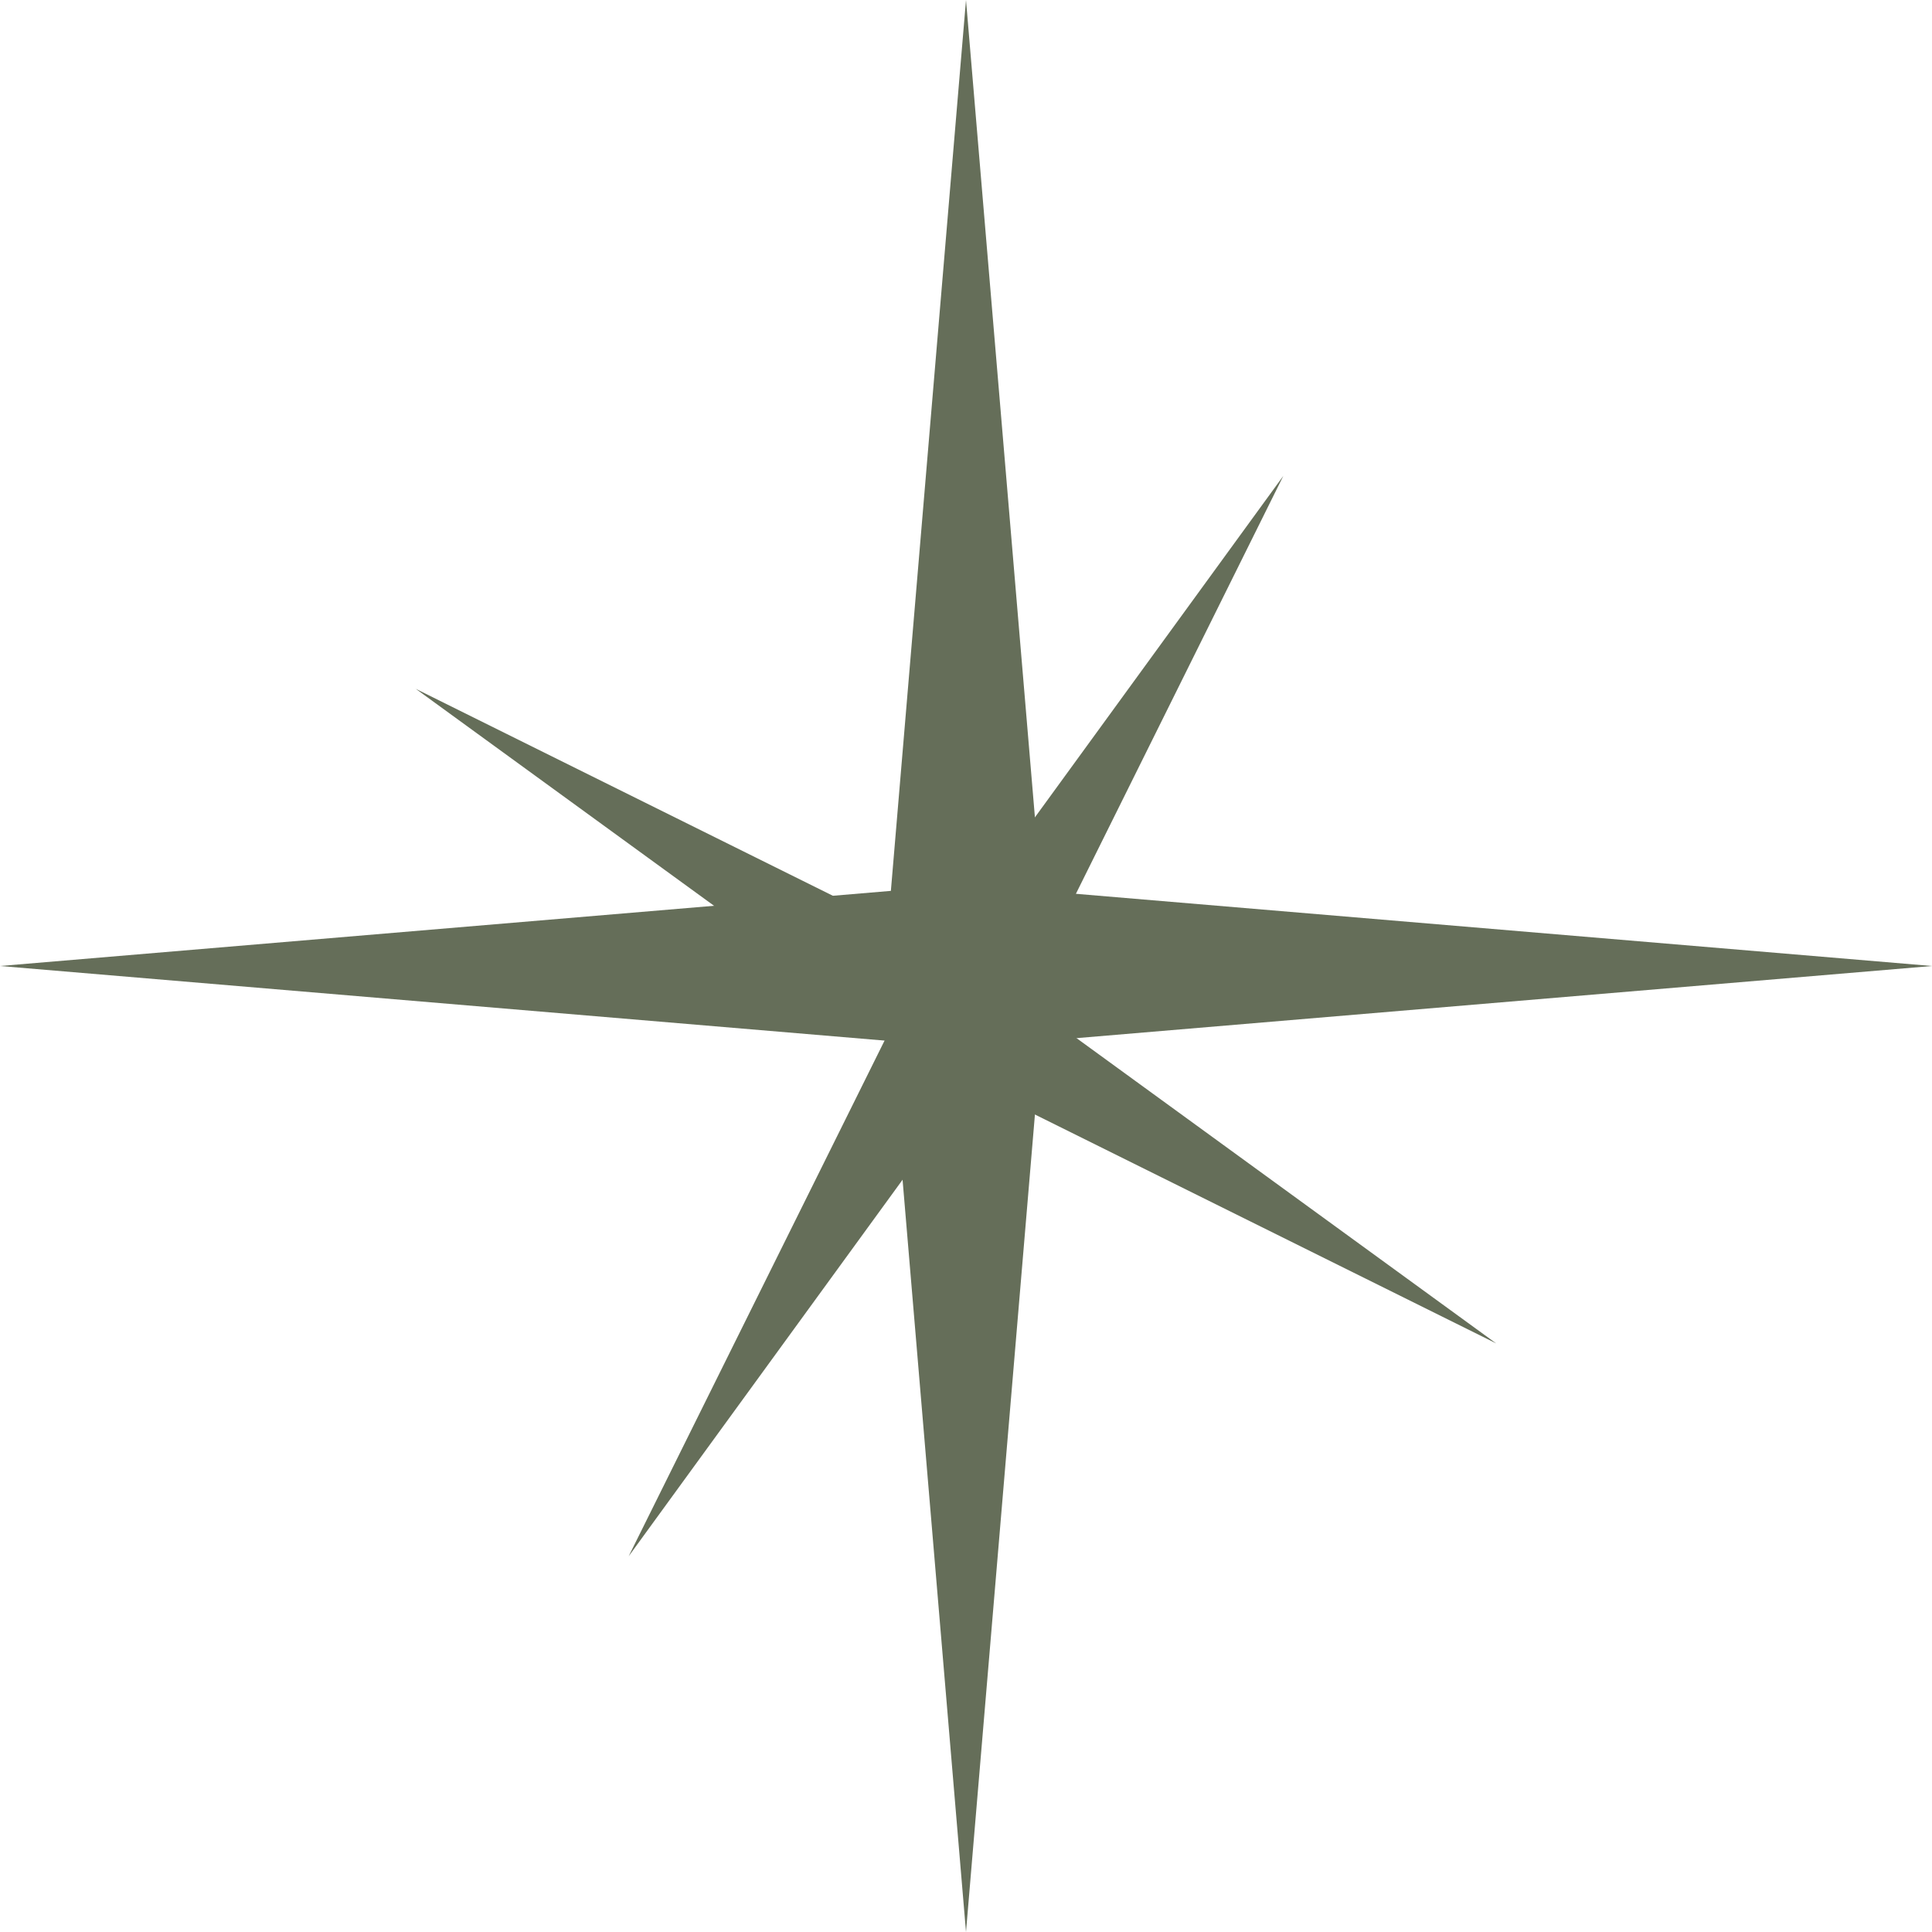
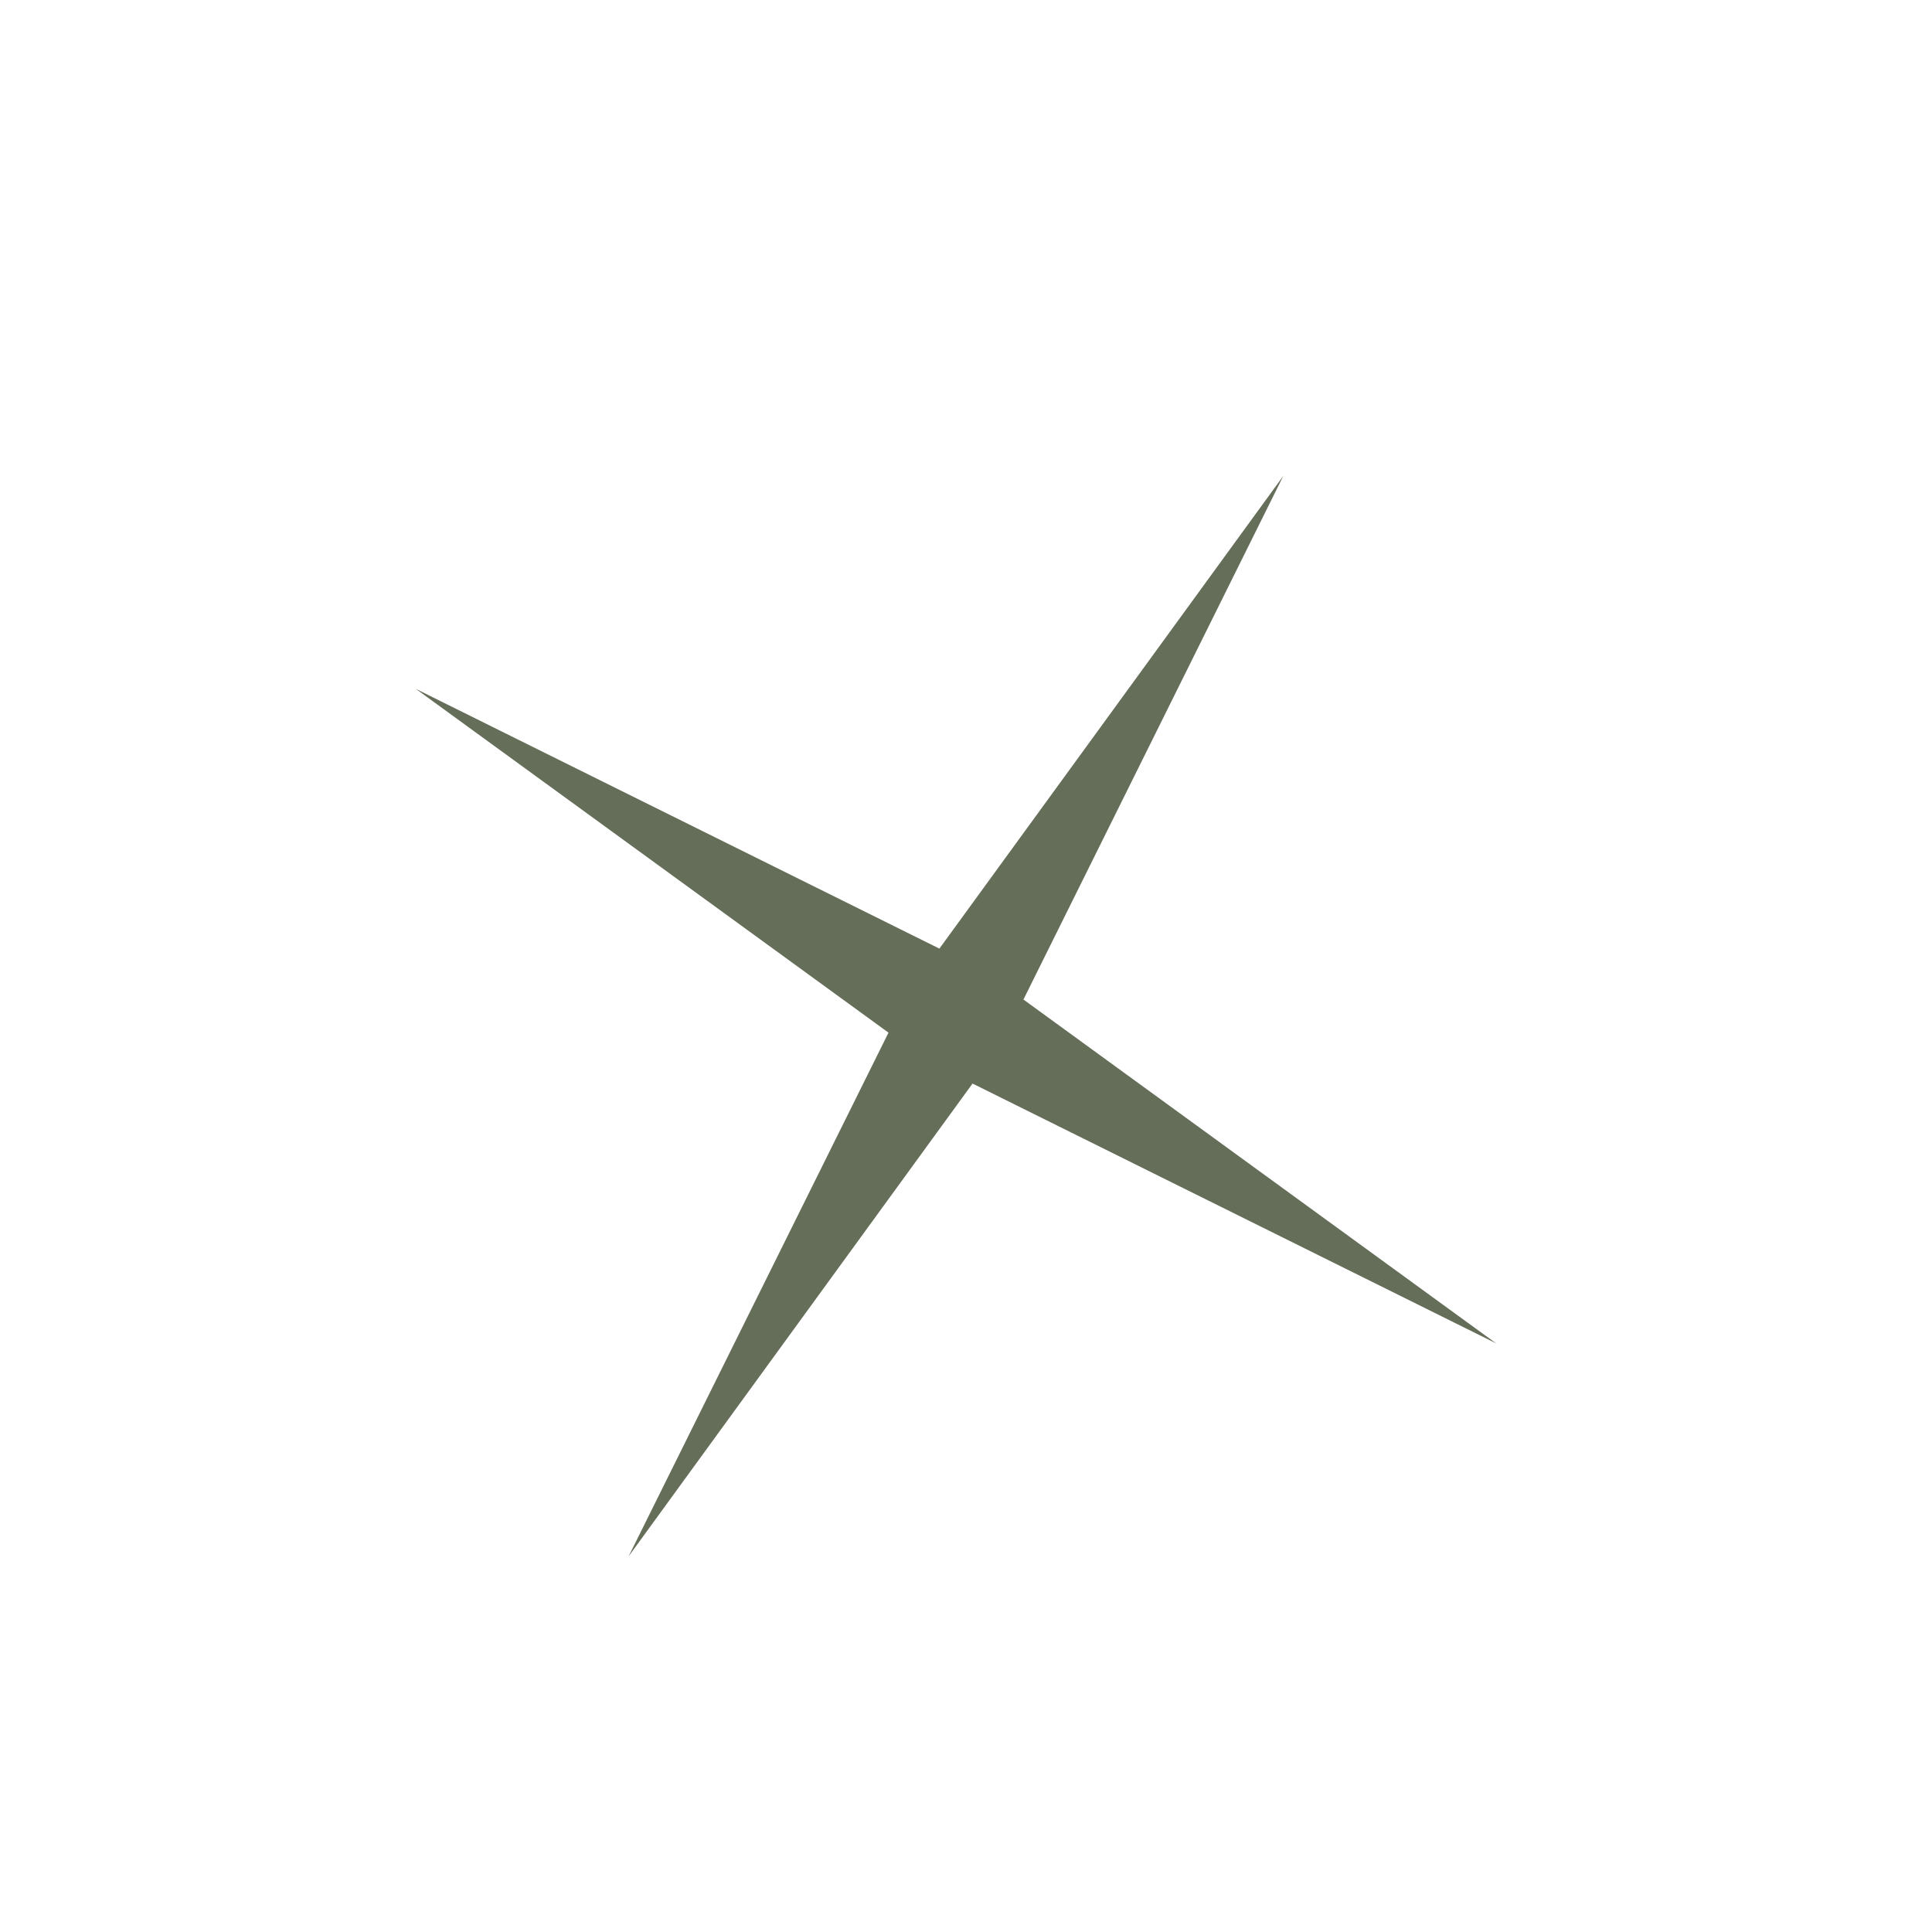
<svg xmlns="http://www.w3.org/2000/svg" width="26" height="26" viewBox="0 0 26 26" fill="none">
-   <path d="M13 0L14.011 11.989L26 13L14.011 14.011L13 26L11.989 14.011L0 13L11.989 11.989L13 0Z" fill="#656E59" />
  <path d="M17.27 6.405L13.773 13.451L20.135 18.079L13.088 14.582L8.46 20.944L11.957 13.897L5.595 9.27L12.642 12.766L17.27 6.405Z" fill="#656E59" />
</svg>